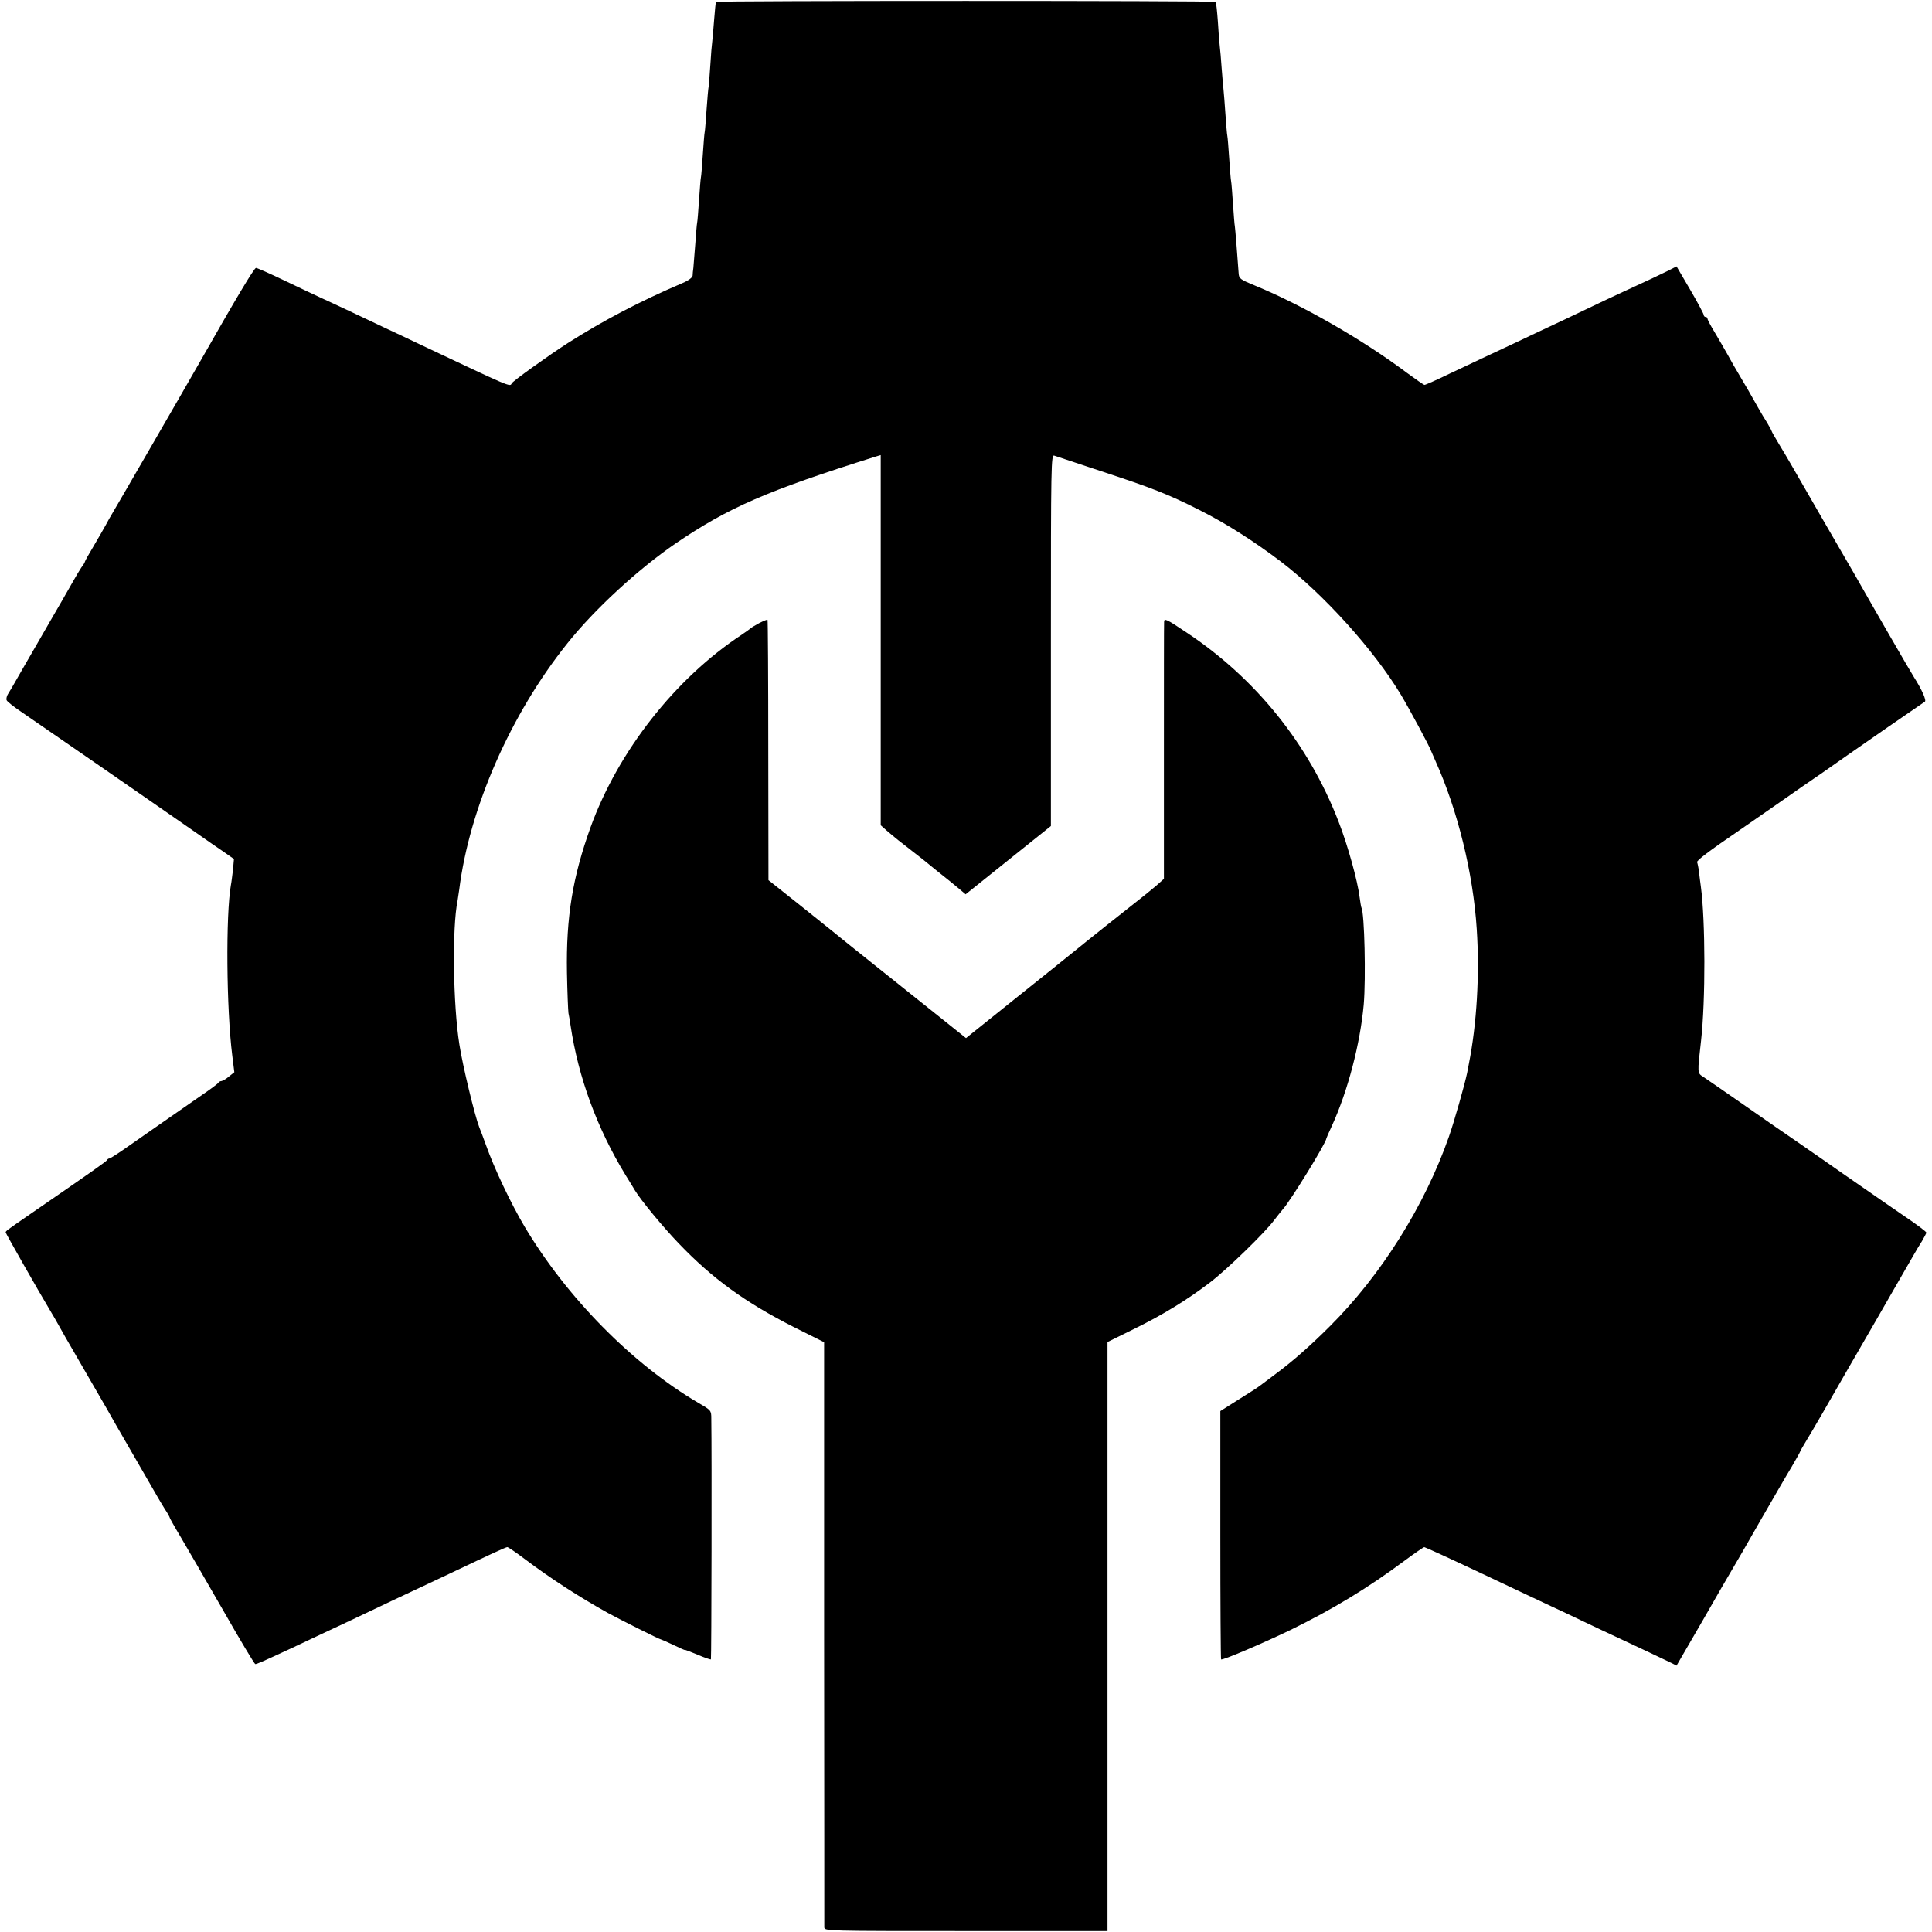
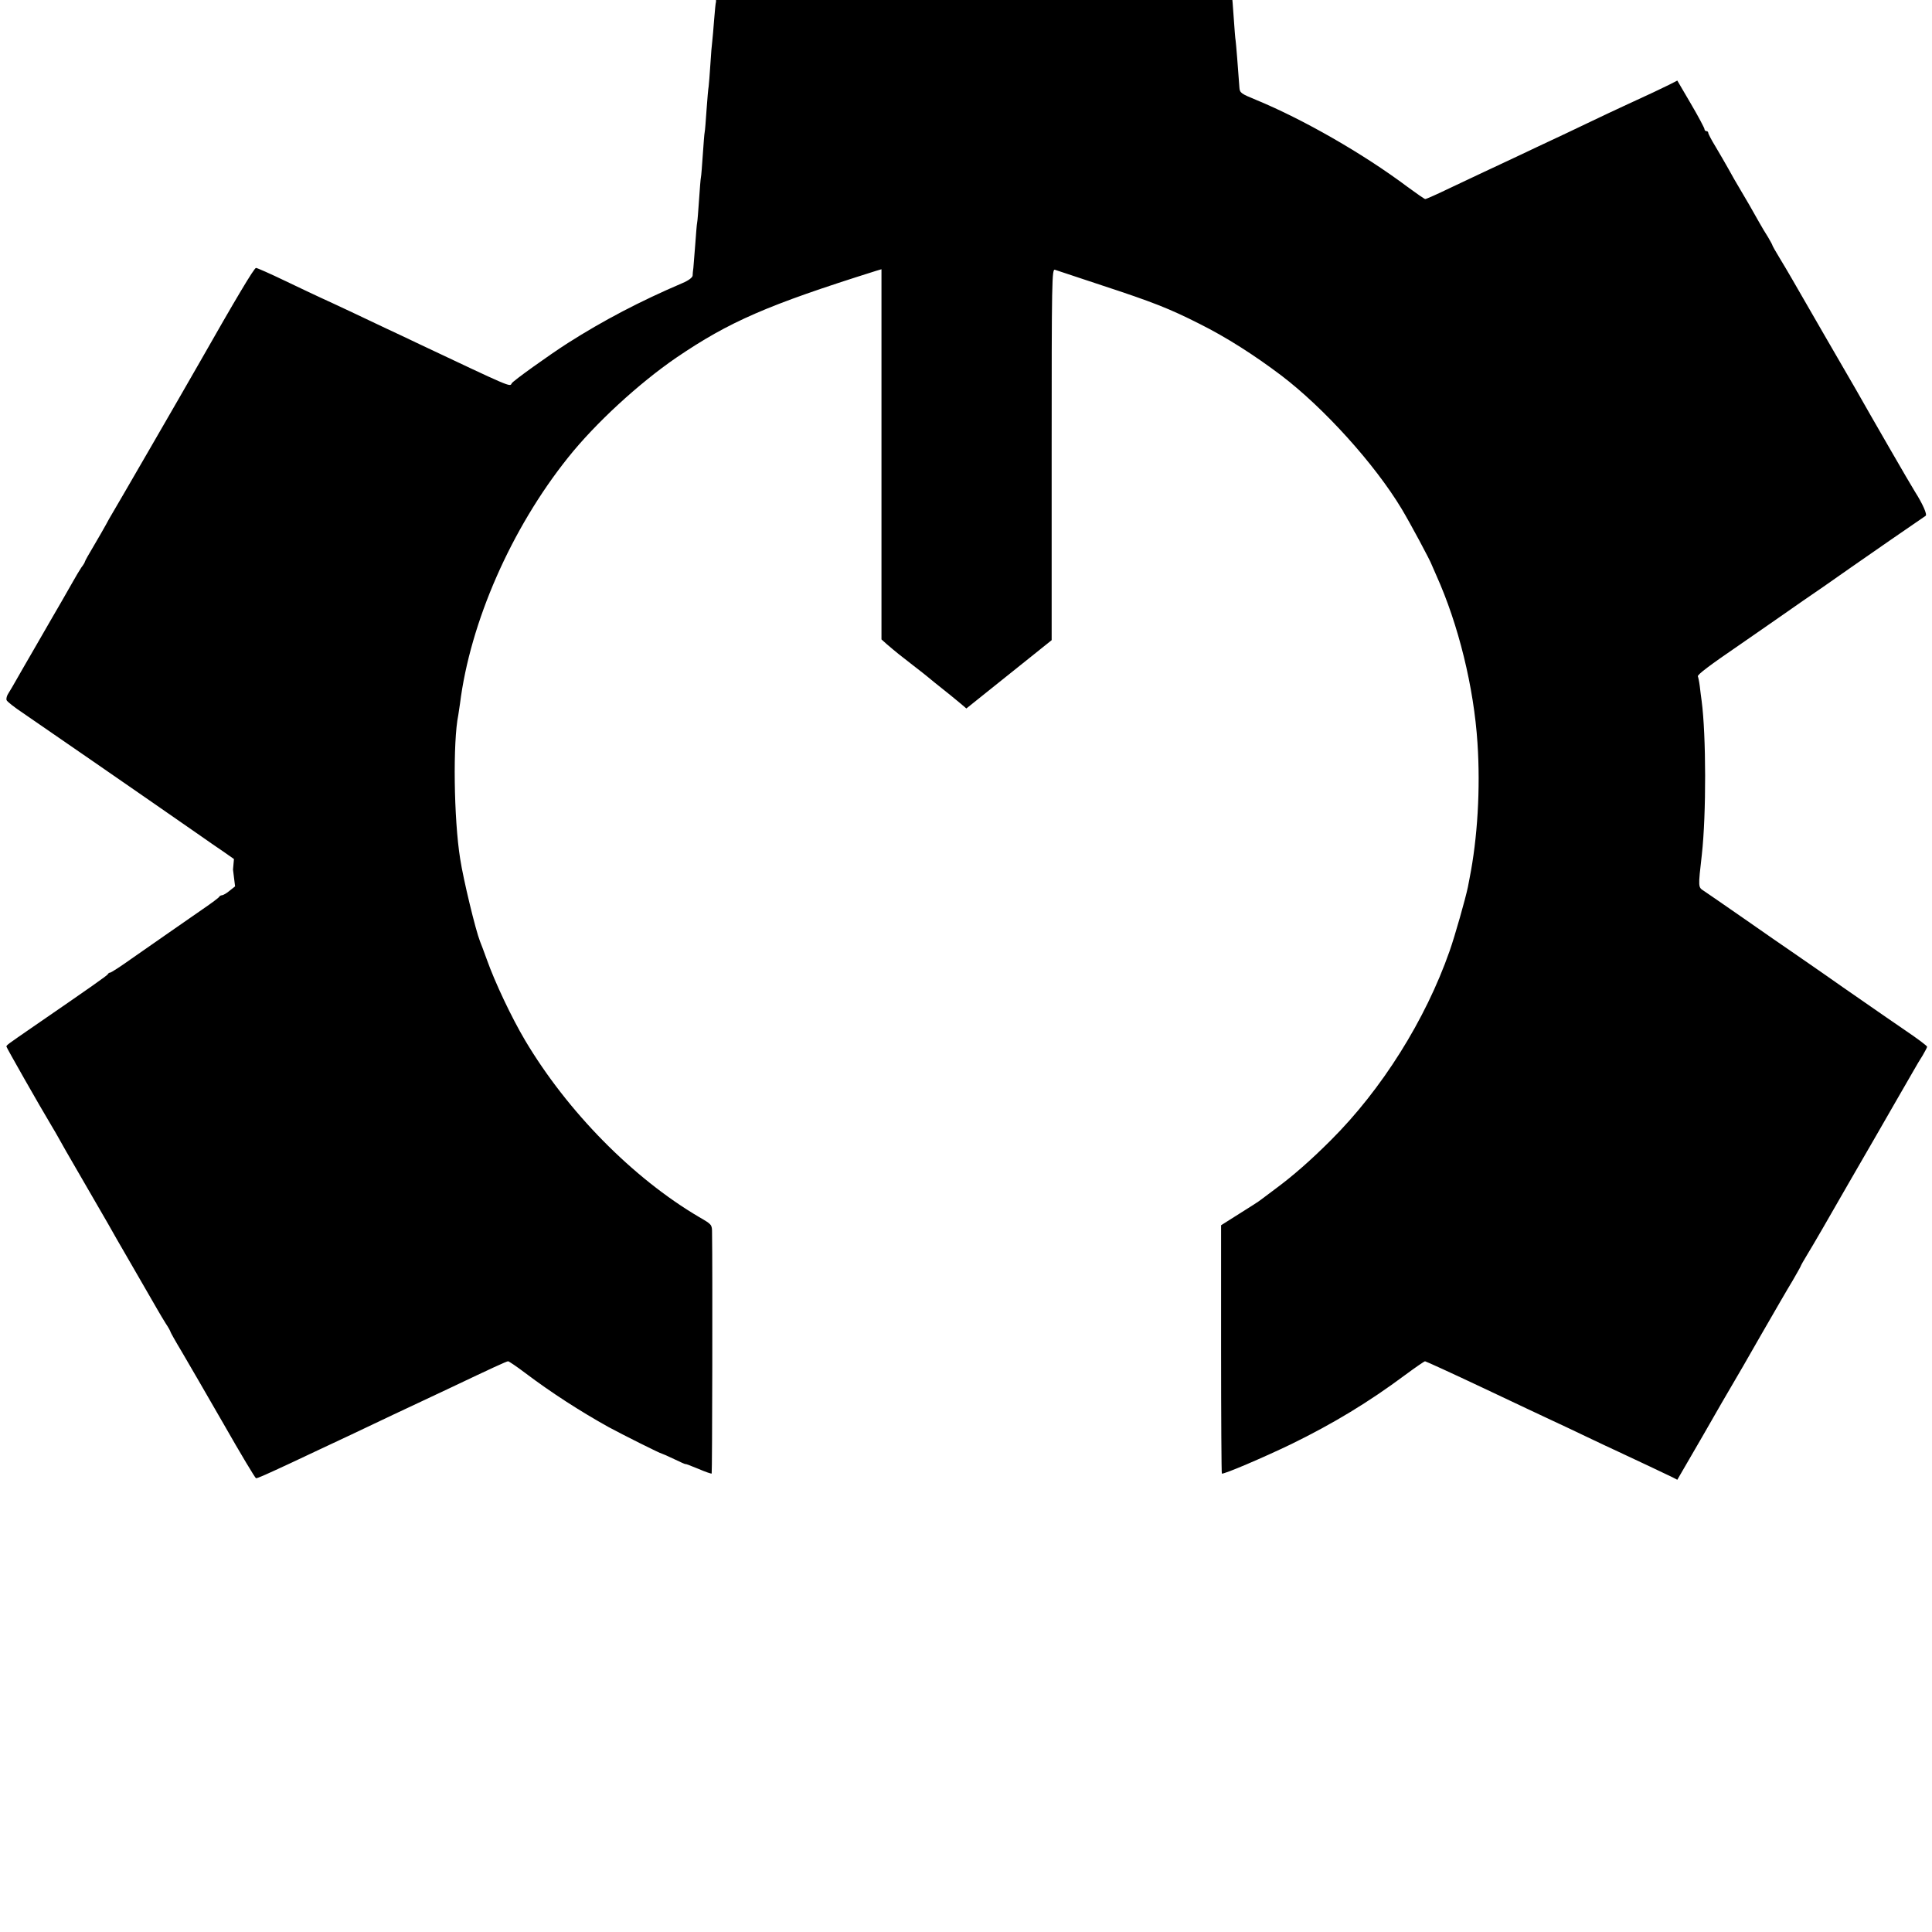
<svg xmlns="http://www.w3.org/2000/svg" version="1.0" width="1024pt" height="1024pt" viewBox="0 0 1024 1024" preserveAspectRatio="xMidYMid meet">
  <g transform="translate(0,1024) scale(0.1,-0.1)" fill="#000000" stroke="none">
-     <path d="M3795 10230 c-2 -3 -6 -45 -10 -95 -4 -49 -8 -101 -10 -115 -2 -14 -7 -69 -10 -123 -3 -53 -8 -105 -9 -115 -2 -9 -7 -64 -11 -122 -4 -58 -8 -112 -10 -120 -2 -8 -6 -62 -10 -120 -4 -58 -8 -112 -10 -120 -2 -8 -6 -62 -10 -120 -4 -58 -8 -112 -10 -120 -2 -8 -6 -60 -10 -115 -4 -55 -9 -111 -10 -125 -2 -14 -4 -32 -4 -41 -1 -10 -22 -26 -53 -39 -227 -97 -421 -199 -608 -318 -100 -64 -294 -203 -298 -214 -9 -20 -2 -22 -487 207 -55 26 -136 65 -180 85 -44 21 -129 61 -190 90 -60 28 -130 61 -155 72 -25 11 -110 52 -188 89 -79 38 -149 69 -155 69 -10 0 -107 -163 -298 -499 -90 -158 -457 -792 -469 -811 -5 -8 -18 -31 -28 -50 -10 -19 -40 -70 -65 -113 -26 -43 -47 -81 -47 -84 0 -3 -8 -17 -19 -31 -10 -15 -29 -47 -43 -72 -14 -25 -41 -72 -60 -105 -19 -33 -78 -134 -130 -225 -53 -91 -105 -182 -117 -203 -12 -21 -28 -49 -36 -61 -9 -13 -13 -29 -10 -37 3 -8 43 -39 88 -69 66 -45 621 -428 937 -648 36 -25 91 -64 123 -85 l57 -40 -5 -56 c-4 -31 -8 -67 -11 -81 -28 -159 -24 -658 7 -904 l11 -89 -29 -23 c-15 -13 -33 -23 -40 -24 -6 0 -13 -4 -15 -8 -1 -4 -41 -34 -88 -66 -47 -33 -128 -89 -180 -125 -52 -36 -141 -98 -198 -138 -56 -40 -107 -73 -112 -73 -4 0 -10 -3 -12 -8 -3 -7 -81 -62 -408 -287 -126 -87 -129 -89 -130 -97 0 -5 172 -308 241 -423 10 -16 24 -41 32 -55 7 -14 65 -115 129 -225 64 -110 125 -216 136 -235 10 -19 70 -123 132 -230 62 -107 121 -209 131 -227 10 -17 29 -50 43 -72 15 -22 26 -43 26 -46 0 -2 26 -49 58 -102 32 -54 132 -227 223 -385 90 -158 168 -288 172 -288 9 0 54 20 187 82 47 22 117 55 155 73 39 18 111 52 160 75 184 88 302 143 385 182 47 22 117 55 155 73 202 96 286 135 294 135 4 0 46 -28 92 -63 138 -104 290 -202 441 -286 70 -38 275 -141 283 -141 2 0 32 -13 65 -29 33 -16 60 -28 60 -26 0 2 30 -10 67 -25 37 -16 69 -27 71 -25 3 3 5 1101 2 1275 0 45 -1 45 -68 84 -352 207 -699 560 -923 937 -71 120 -159 305 -203 429 -15 41 -31 85 -36 96 -23 58 -88 326 -105 437 -34 211 -39 622 -10 762 2 11 6 38 9 60 54 432 272 929 573 1305 145 182 375 393 573 529 281 191 482 279 1061 461 l27 8 0 -981 0 -981 29 -26 c48 -41 74 -62 143 -115 36 -28 67 -52 70 -55 4 -4 61 -50 124 -100 10 -8 33 -27 51 -42 l33 -28 226 181 226 181 0 985 c0 934 1 985 18 978 9 -3 121 -40 247 -82 271 -89 358 -123 520 -205 142 -71 289 -165 432 -273 225 -171 495 -469 638 -707 45 -75 153 -276 160 -298 1 -3 12 -27 24 -55 117 -260 199 -593 218 -889 16 -242 0 -505 -42 -716 -3 -14 -7 -35 -9 -47 -13 -62 -69 -260 -97 -339 -128 -365 -359 -733 -630 -1003 -107 -107 -200 -188 -289 -254 -36 -27 -72 -54 -80 -60 -8 -7 -59 -40 -114 -74 l-98 -62 0 -656 c0 -361 2 -658 4 -660 6 -7 223 86 368 156 223 109 411 223 603 366 54 40 102 73 106 73 4 0 142 -63 307 -141 164 -78 331 -156 369 -174 39 -18 120 -56 180 -85 61 -29 137 -65 170 -80 93 -43 257 -121 286 -135 l25 -13 134 231 c73 128 145 252 160 277 15 25 83 142 150 260 68 118 143 248 167 287 23 40 43 75 43 77 0 2 17 33 38 67 22 35 118 201 214 369 97 168 209 361 248 430 40 69 84 145 98 170 14 25 36 62 49 82 12 21 23 41 23 45 0 5 -51 43 -113 85 -61 42 -146 100 -187 129 -105 72 -197 137 -250 174 -25 17 -88 61 -140 97 -52 35 -178 123 -280 194 -102 71 -198 137 -213 147 -31 20 -31 17 -11 192 24 214 23 634 -1 815 -3 19 -7 55 -10 79 -3 24 -8 47 -10 51 -5 8 64 60 225 170 44 30 138 96 209 145 71 50 175 122 231 160 56 39 123 86 150 105 42 30 365 253 392 271 10 6 -15 63 -57 129 -19 29 -242 416 -312 540 -11 19 -87 150 -168 290 -81 140 -159 275 -173 300 -14 25 -43 73 -64 108 -21 34 -38 65 -38 67 0 3 -11 22 -23 43 -13 20 -35 57 -49 82 -39 70 -63 111 -98 170 -18 30 -47 80 -63 110 -17 30 -48 84 -69 119 -21 34 -38 67 -38 72 0 5 -4 9 -10 9 -5 0 -10 5 -10 11 0 5 -32 66 -72 134 l-72 123 -45 -23 c-44 -22 -100 -48 -241 -113 -36 -16 -123 -58 -195 -92 -71 -34 -157 -75 -190 -90 -33 -15 -114 -54 -180 -85 -66 -31 -145 -68 -175 -82 -30 -14 -111 -52 -178 -84 -68 -33 -127 -59 -132 -59 -4 0 -47 30 -96 66 -235 176 -552 357 -799 459 -83 34 -88 38 -90 67 -7 100 -18 236 -20 248 -2 8 -6 62 -10 120 -4 58 -8 112 -10 120 -2 8 -6 62 -10 120 -4 58 -8 112 -10 120 -2 8 -6 60 -10 115 -4 55 -8 112 -10 128 -2 15 -6 66 -10 115 -3 48 -8 101 -10 117 -2 17 -7 75 -10 130 -4 55 -9 102 -12 105 -6 7 -2644 7 -2648 0z" />
-     <path d="M4025 6938 c-22 -12 -42 -24 -45 -27 -3 -3 -25 -19 -50 -36 -351 -231 -654 -617 -800 -1020 -95 -264 -130 -476 -125 -770 2 -104 6 -201 8 -215 3 -14 8 -43 11 -65 41 -274 140 -545 292 -794 22 -35 44 -71 49 -80 32 -53 151 -197 233 -282 178 -186 352 -312 608 -442 l162 -81 0 -1541 c1 -847 1 -1549 1 -1560 1 -20 8 -20 751 -20 l750 0 0 1561 0 1561 138 68 c157 77 282 154 403 246 89 67 295 267 344 334 17 22 36 46 43 54 38 40 232 355 232 377 0 2 13 32 29 66 85 186 150 435 169 643 12 140 4 486 -12 514 -2 3 -6 29 -10 57 -10 84 -63 276 -112 401 -158 409 -438 757 -804 1000 -109 73 -120 78 -120 56 -1 -10 -1 -320 -1 -690 l0 -671 -38 -34 c-21 -18 -56 -46 -77 -63 -48 -37 -333 -264 -354 -282 -8 -7 -142 -114 -298 -239 l-282 -226 -343 274 c-188 150 -347 277 -353 283 -6 5 -88 71 -181 145 l-170 135 -1 689 c0 378 -2 689 -4 691 -2 2 -21 -6 -43 -17z" />
+     <path d="M3795 10230 c-2 -3 -6 -45 -10 -95 -4 -49 -8 -101 -10 -115 -2 -14 -7 -69 -10 -123 -3 -53 -8 -105 -9 -115 -2 -9 -7 -64 -11 -122 -4 -58 -8 -112 -10 -120 -2 -8 -6 -62 -10 -120 -4 -58 -8 -112 -10 -120 -2 -8 -6 -62 -10 -120 -4 -58 -8 -112 -10 -120 -2 -8 -6 -60 -10 -115 -4 -55 -9 -111 -10 -125 -2 -14 -4 -32 -4 -41 -1 -10 -22 -26 -53 -39 -227 -97 -421 -199 -608 -318 -100 -64 -294 -203 -298 -214 -9 -20 -2 -22 -487 207 -55 26 -136 65 -180 85 -44 21 -129 61 -190 90 -60 28 -130 61 -155 72 -25 11 -110 52 -188 89 -79 38 -149 69 -155 69 -10 0 -107 -163 -298 -499 -90 -158 -457 -792 -469 -811 -5 -8 -18 -31 -28 -50 -10 -19 -40 -70 -65 -113 -26 -43 -47 -81 -47 -84 0 -3 -8 -17 -19 -31 -10 -15 -29 -47 -43 -72 -14 -25 -41 -72 -60 -105 -19 -33 -78 -134 -130 -225 -53 -91 -105 -182 -117 -203 -12 -21 -28 -49 -36 -61 -9 -13 -13 -29 -10 -37 3 -8 43 -39 88 -69 66 -45 621 -428 937 -648 36 -25 91 -64 123 -85 l57 -40 -5 -56 l11 -89 -29 -23 c-15 -13 -33 -23 -40 -24 -6 0 -13 -4 -15 -8 -1 -4 -41 -34 -88 -66 -47 -33 -128 -89 -180 -125 -52 -36 -141 -98 -198 -138 -56 -40 -107 -73 -112 -73 -4 0 -10 -3 -12 -8 -3 -7 -81 -62 -408 -287 -126 -87 -129 -89 -130 -97 0 -5 172 -308 241 -423 10 -16 24 -41 32 -55 7 -14 65 -115 129 -225 64 -110 125 -216 136 -235 10 -19 70 -123 132 -230 62 -107 121 -209 131 -227 10 -17 29 -50 43 -72 15 -22 26 -43 26 -46 0 -2 26 -49 58 -102 32 -54 132 -227 223 -385 90 -158 168 -288 172 -288 9 0 54 20 187 82 47 22 117 55 155 73 39 18 111 52 160 75 184 88 302 143 385 182 47 22 117 55 155 73 202 96 286 135 294 135 4 0 46 -28 92 -63 138 -104 290 -202 441 -286 70 -38 275 -141 283 -141 2 0 32 -13 65 -29 33 -16 60 -28 60 -26 0 2 30 -10 67 -25 37 -16 69 -27 71 -25 3 3 5 1101 2 1275 0 45 -1 45 -68 84 -352 207 -699 560 -923 937 -71 120 -159 305 -203 429 -15 41 -31 85 -36 96 -23 58 -88 326 -105 437 -34 211 -39 622 -10 762 2 11 6 38 9 60 54 432 272 929 573 1305 145 182 375 393 573 529 281 191 482 279 1061 461 l27 8 0 -981 0 -981 29 -26 c48 -41 74 -62 143 -115 36 -28 67 -52 70 -55 4 -4 61 -50 124 -100 10 -8 33 -27 51 -42 l33 -28 226 181 226 181 0 985 c0 934 1 985 18 978 9 -3 121 -40 247 -82 271 -89 358 -123 520 -205 142 -71 289 -165 432 -273 225 -171 495 -469 638 -707 45 -75 153 -276 160 -298 1 -3 12 -27 24 -55 117 -260 199 -593 218 -889 16 -242 0 -505 -42 -716 -3 -14 -7 -35 -9 -47 -13 -62 -69 -260 -97 -339 -128 -365 -359 -733 -630 -1003 -107 -107 -200 -188 -289 -254 -36 -27 -72 -54 -80 -60 -8 -7 -59 -40 -114 -74 l-98 -62 0 -656 c0 -361 2 -658 4 -660 6 -7 223 86 368 156 223 109 411 223 603 366 54 40 102 73 106 73 4 0 142 -63 307 -141 164 -78 331 -156 369 -174 39 -18 120 -56 180 -85 61 -29 137 -65 170 -80 93 -43 257 -121 286 -135 l25 -13 134 231 c73 128 145 252 160 277 15 25 83 142 150 260 68 118 143 248 167 287 23 40 43 75 43 77 0 2 17 33 38 67 22 35 118 201 214 369 97 168 209 361 248 430 40 69 84 145 98 170 14 25 36 62 49 82 12 21 23 41 23 45 0 5 -51 43 -113 85 -61 42 -146 100 -187 129 -105 72 -197 137 -250 174 -25 17 -88 61 -140 97 -52 35 -178 123 -280 194 -102 71 -198 137 -213 147 -31 20 -31 17 -11 192 24 214 23 634 -1 815 -3 19 -7 55 -10 79 -3 24 -8 47 -10 51 -5 8 64 60 225 170 44 30 138 96 209 145 71 50 175 122 231 160 56 39 123 86 150 105 42 30 365 253 392 271 10 6 -15 63 -57 129 -19 29 -242 416 -312 540 -11 19 -87 150 -168 290 -81 140 -159 275 -173 300 -14 25 -43 73 -64 108 -21 34 -38 65 -38 67 0 3 -11 22 -23 43 -13 20 -35 57 -49 82 -39 70 -63 111 -98 170 -18 30 -47 80 -63 110 -17 30 -48 84 -69 119 -21 34 -38 67 -38 72 0 5 -4 9 -10 9 -5 0 -10 5 -10 11 0 5 -32 66 -72 134 l-72 123 -45 -23 c-44 -22 -100 -48 -241 -113 -36 -16 -123 -58 -195 -92 -71 -34 -157 -75 -190 -90 -33 -15 -114 -54 -180 -85 -66 -31 -145 -68 -175 -82 -30 -14 -111 -52 -178 -84 -68 -33 -127 -59 -132 -59 -4 0 -47 30 -96 66 -235 176 -552 357 -799 459 -83 34 -88 38 -90 67 -7 100 -18 236 -20 248 -2 8 -6 62 -10 120 -4 58 -8 112 -10 120 -2 8 -6 62 -10 120 -4 58 -8 112 -10 120 -2 8 -6 60 -10 115 -4 55 -8 112 -10 128 -2 15 -6 66 -10 115 -3 48 -8 101 -10 117 -2 17 -7 75 -10 130 -4 55 -9 102 -12 105 -6 7 -2644 7 -2648 0z" />
  </g>
</svg>